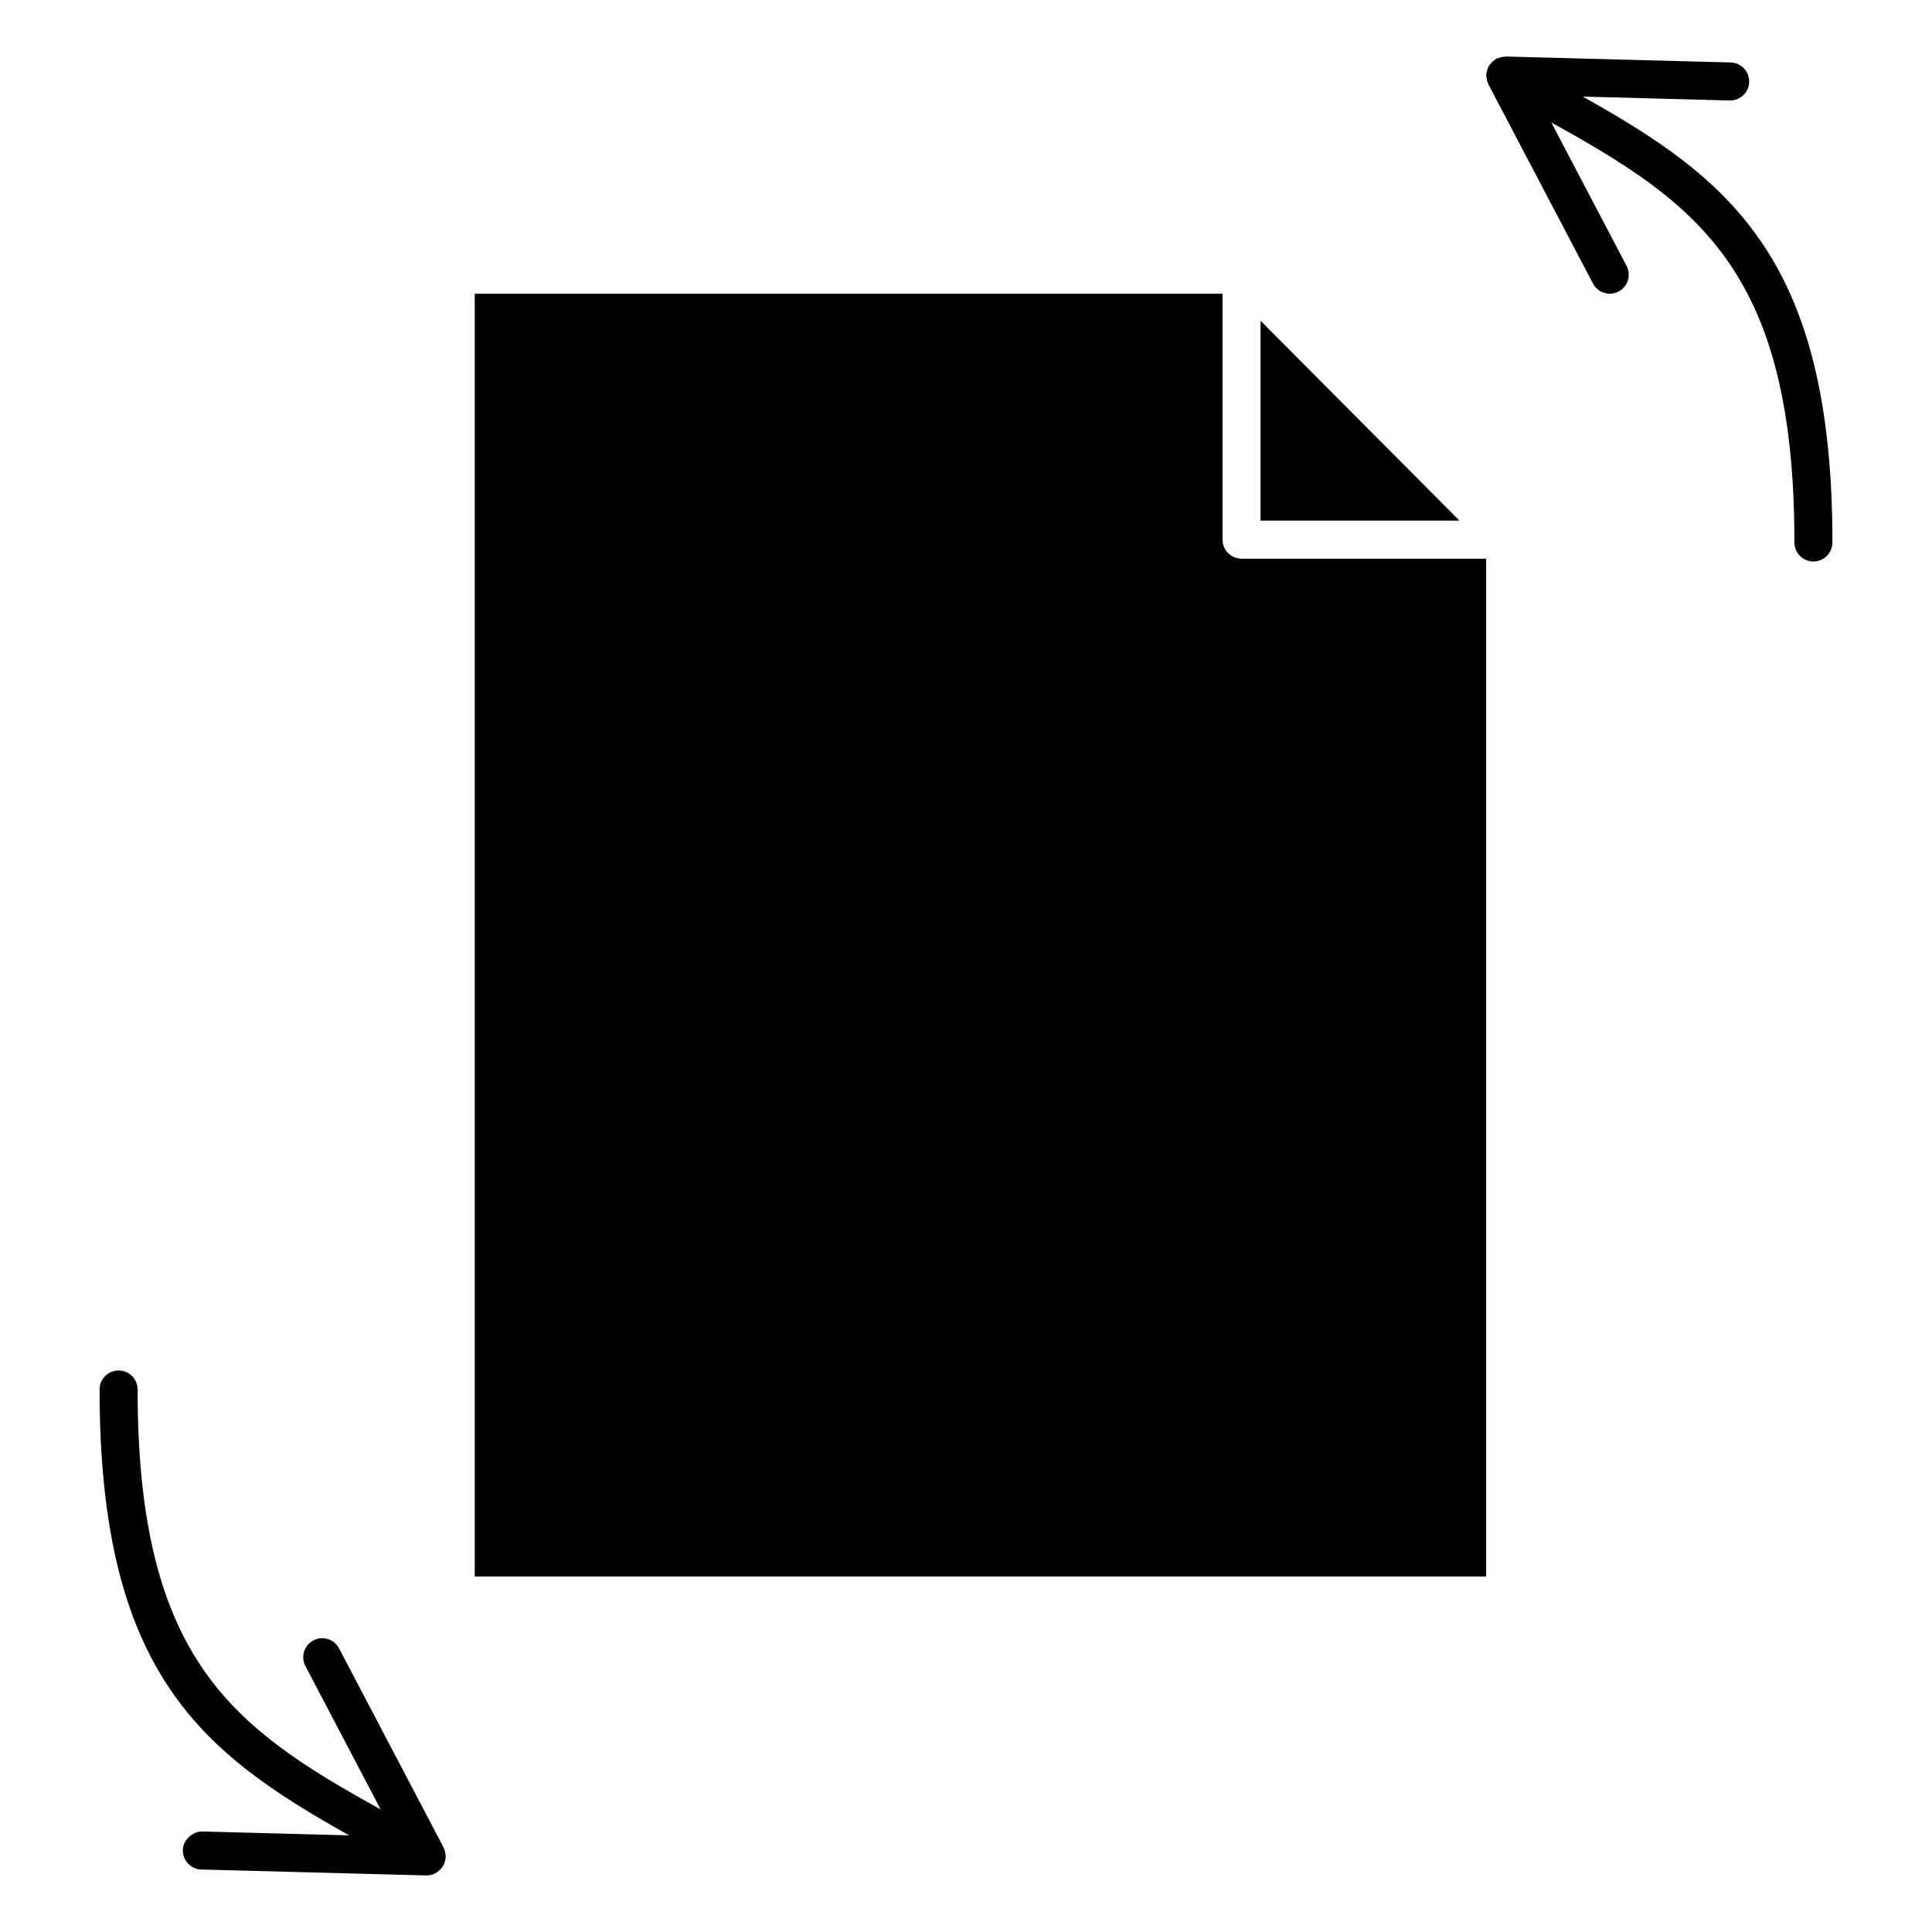
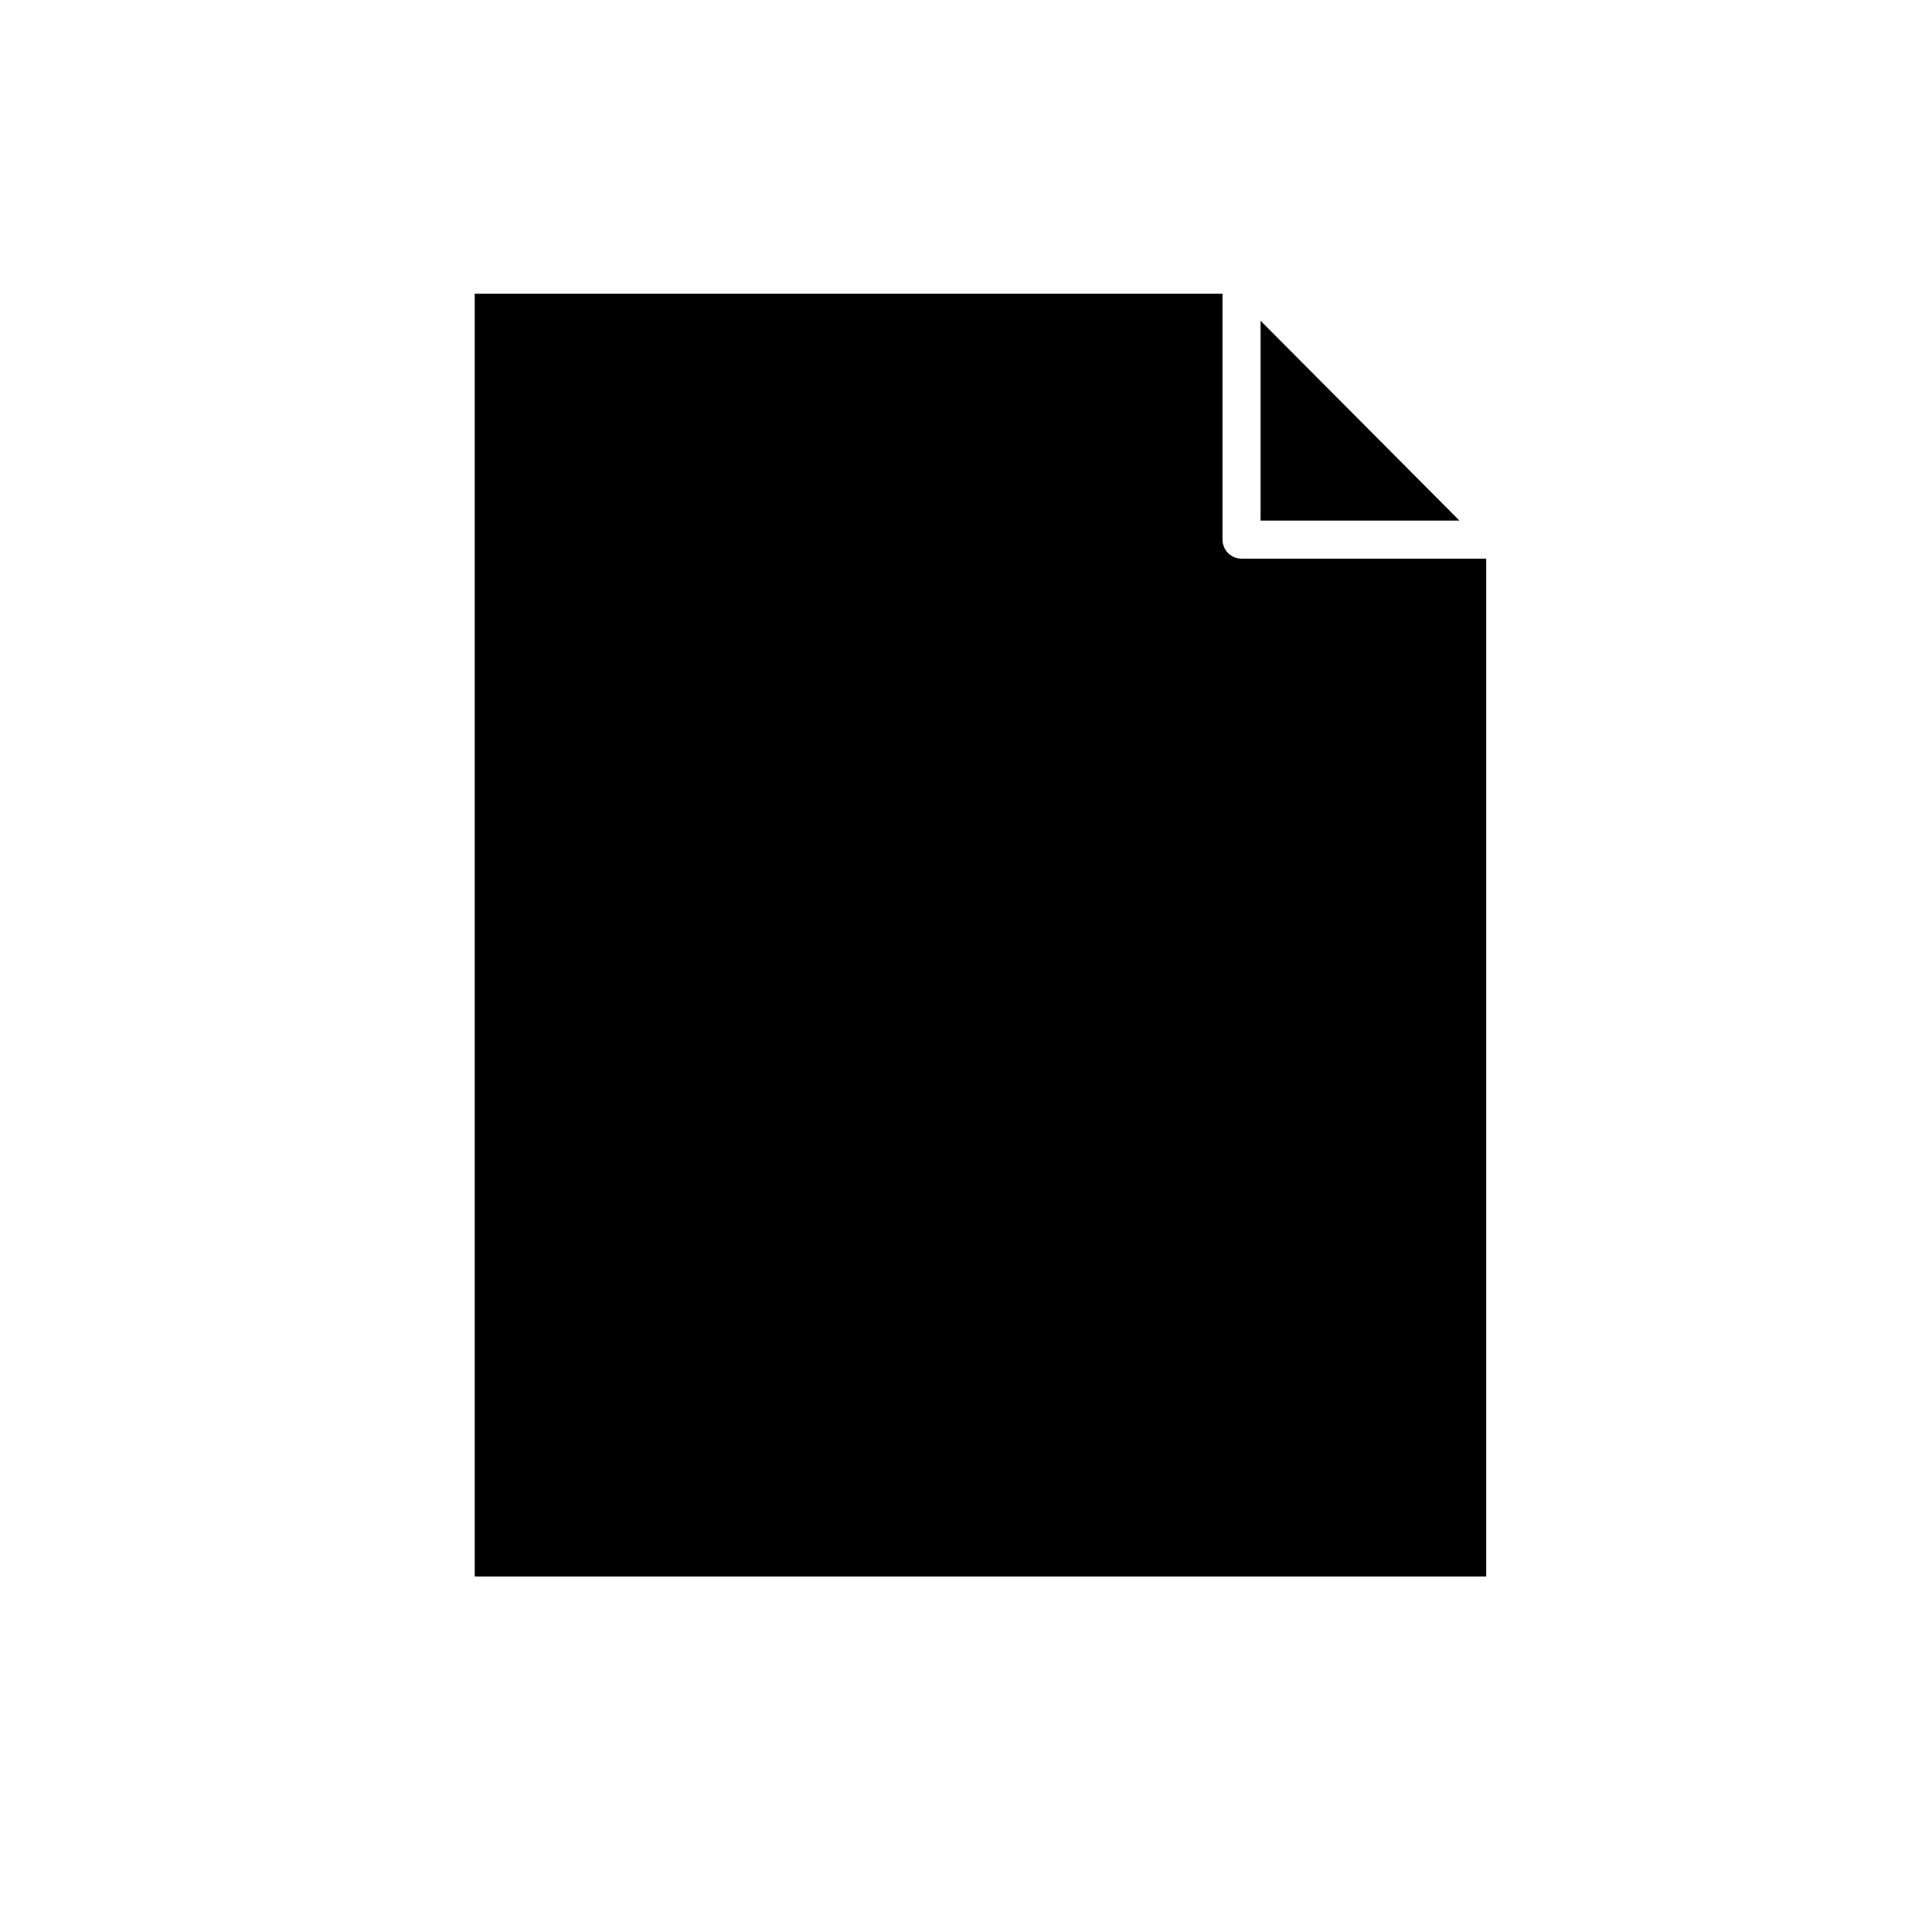
<svg xmlns="http://www.w3.org/2000/svg" fill="#000000" width="800px" height="800px" version="1.1" viewBox="144 144 512 512">
  <g>
    <path d="m269.81 221.84v339.95h268.05v-269.74h-64.84c-2.781 0-5.039-2.258-5.039-5.039v-65.172z" />
    <path d="m478.06 229v52.973h52.719z" />
-     <path d="m563.45 169.6 38.926 1.027h0.133c2.731 0 4.969-2.168 5.039-4.906 0.07-2.781-2.125-5.098-4.906-5.168l-59.625-1.574c-0.102 0-0.18 0.051-0.262 0.051-0.25 0-0.492 0.051-0.734 0.102-0.293 0.051-0.586 0.109-0.867 0.223-0.07 0.02-0.141 0.059-0.211 0.09-0.133 0.051-0.262 0.051-0.395 0.109-0.141 0.07-0.211 0.203-0.344 0.281-0.23 0.152-0.453 0.301-0.656 0.492-0.09 0.082-0.16 0.16-0.242 0.242-0.203 0.211-0.371 0.434-0.535 0.676-0.09 0.121-0.211 0.203-0.281 0.332-0.039 0.059-0.031 0.141-0.07 0.211-0.07 0.152-0.121 0.293-0.18 0.441-0.109 0.262-0.16 0.523-0.211 0.797-0.051 0.223-0.121 0.434-0.133 0.664-0.012 0.07-0.051 0.121-0.051 0.191 0 0.102 0.051 0.18 0.051 0.273 0.012 0.25 0.059 0.492 0.109 0.746 0.039 0.25 0.07 0.484 0.152 0.727 0.059 0.172 0.133 0.324 0.203 0.473 0.039 0.082 0.039 0.172 0.082 0.25l27.711 52.789c0.898 1.715 2.648 2.699 4.453 2.699 0.797 0 1.594-0.191 2.336-0.574 2.457-1.289 3.414-4.344 2.117-6.801l-19.941-37.996c39.066 21.602 64.418 39.629 64.418 111.3 0 2.781 2.258 5.039 5.039 5.039s5.039-2.258 5.039-5.039c-0.012-75.223-27.199-96.336-66.164-118.17z" />
-     <path d="m262.1 635.85c0-0.25-0.051-0.504-0.102-0.766-0.039-0.242-0.07-0.484-0.152-0.715-0.051-0.16-0.121-0.301-0.191-0.465-0.039-0.09-0.031-0.18-0.082-0.262l-27.719-52.801c-1.281-2.457-4.332-3.426-6.801-2.117-2.469 1.289-3.414 4.344-2.117 6.801l19.949 37.996c-39.066-21.602-64.418-39.641-64.418-111.29 0-2.781-2.258-5.039-5.039-5.039s-5.039 2.258-5.039 5.039c0 75.219 27.188 96.34 66.148 118.16l-38.914-1.027c-2.438-0.07-5.098 2.117-5.168 4.898s2.125 5.098 4.906 5.18l59.621 1.57h0.141c0.777 0 1.492-0.211 2.156-0.535 0.059-0.031 0.121-0.02 0.18-0.051 0.039-0.02 0.059-0.059 0.09-0.082 0.121-0.07 0.211-0.18 0.324-0.25l0.059-0.059c0.301-0.211 0.605-0.422 0.855-0.695 0.203-0.211 0.344-0.453 0.492-0.695 0.059-0.102 0.18-0.141 0.23-0.23 0.031-0.059 0.031-0.133 0.059-0.191 0.082-0.16 0.133-0.312 0.203-0.484 0.102-0.25 0.141-0.516 0.203-0.777 0.039-0.223 0.109-0.434 0.121-0.656 0-0.07 0.039-0.121 0.039-0.191 0.012-0.094-0.027-0.176-0.035-0.266z" />
  </g>
</svg>